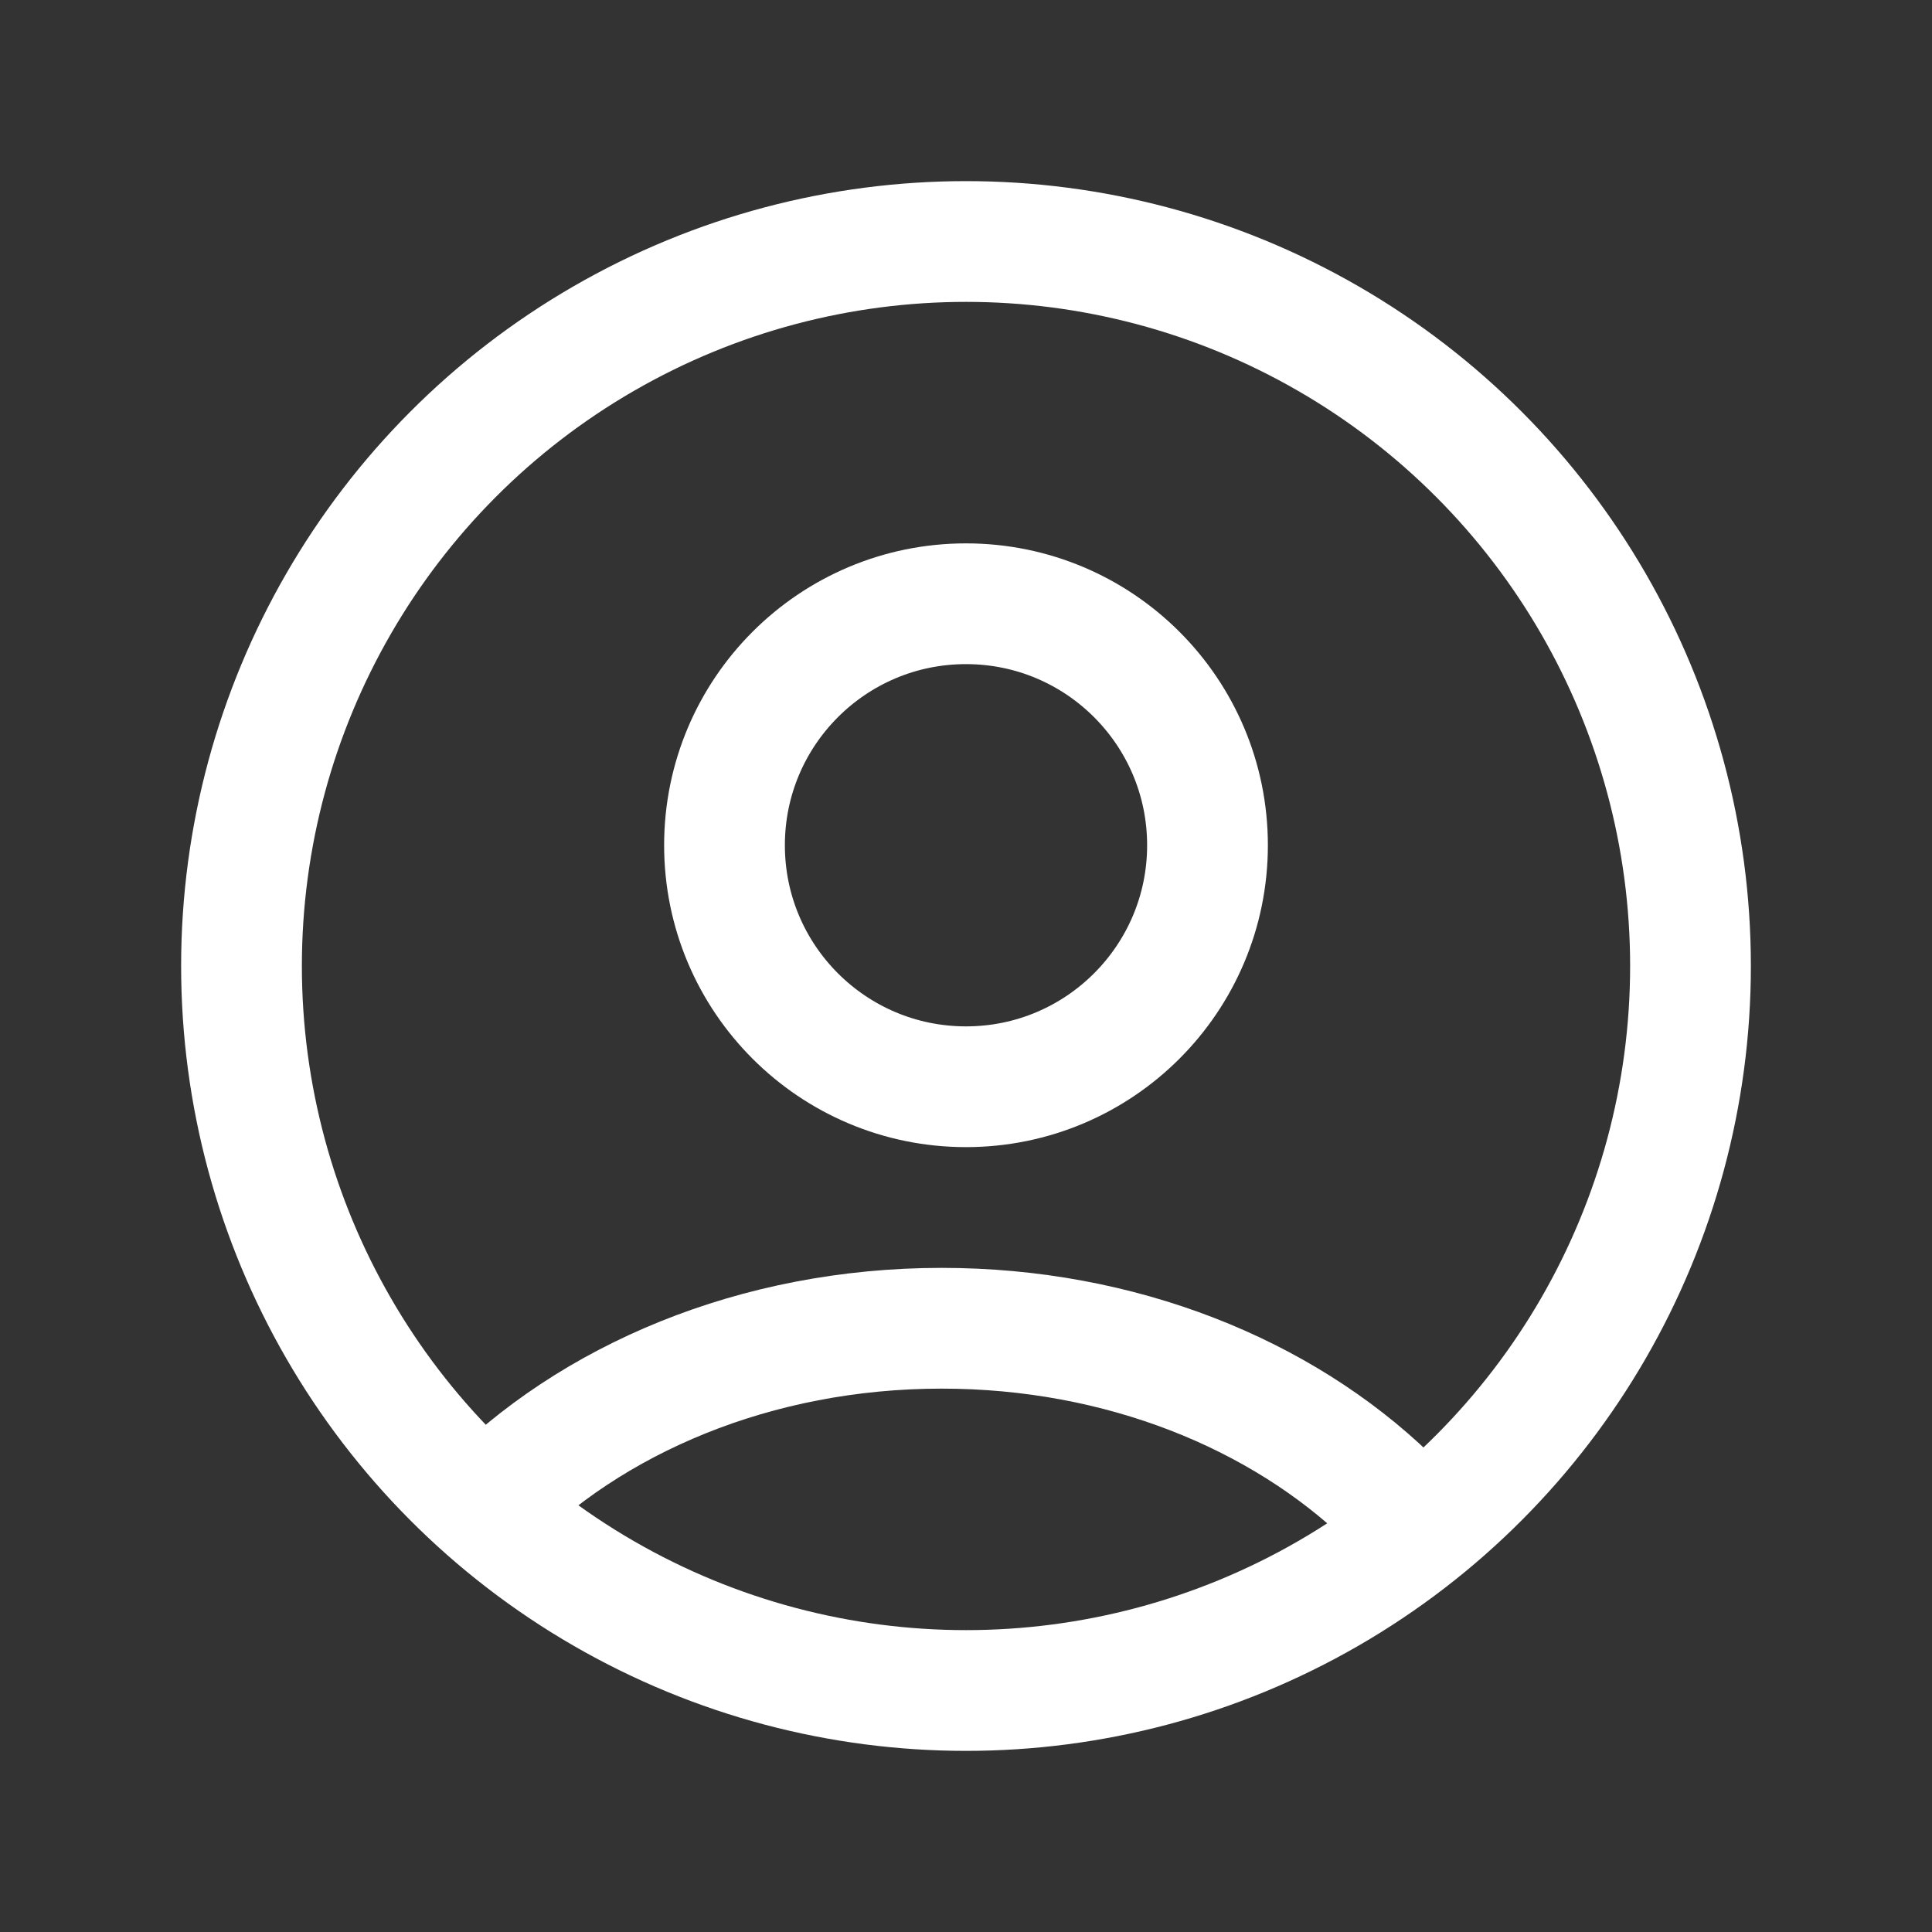
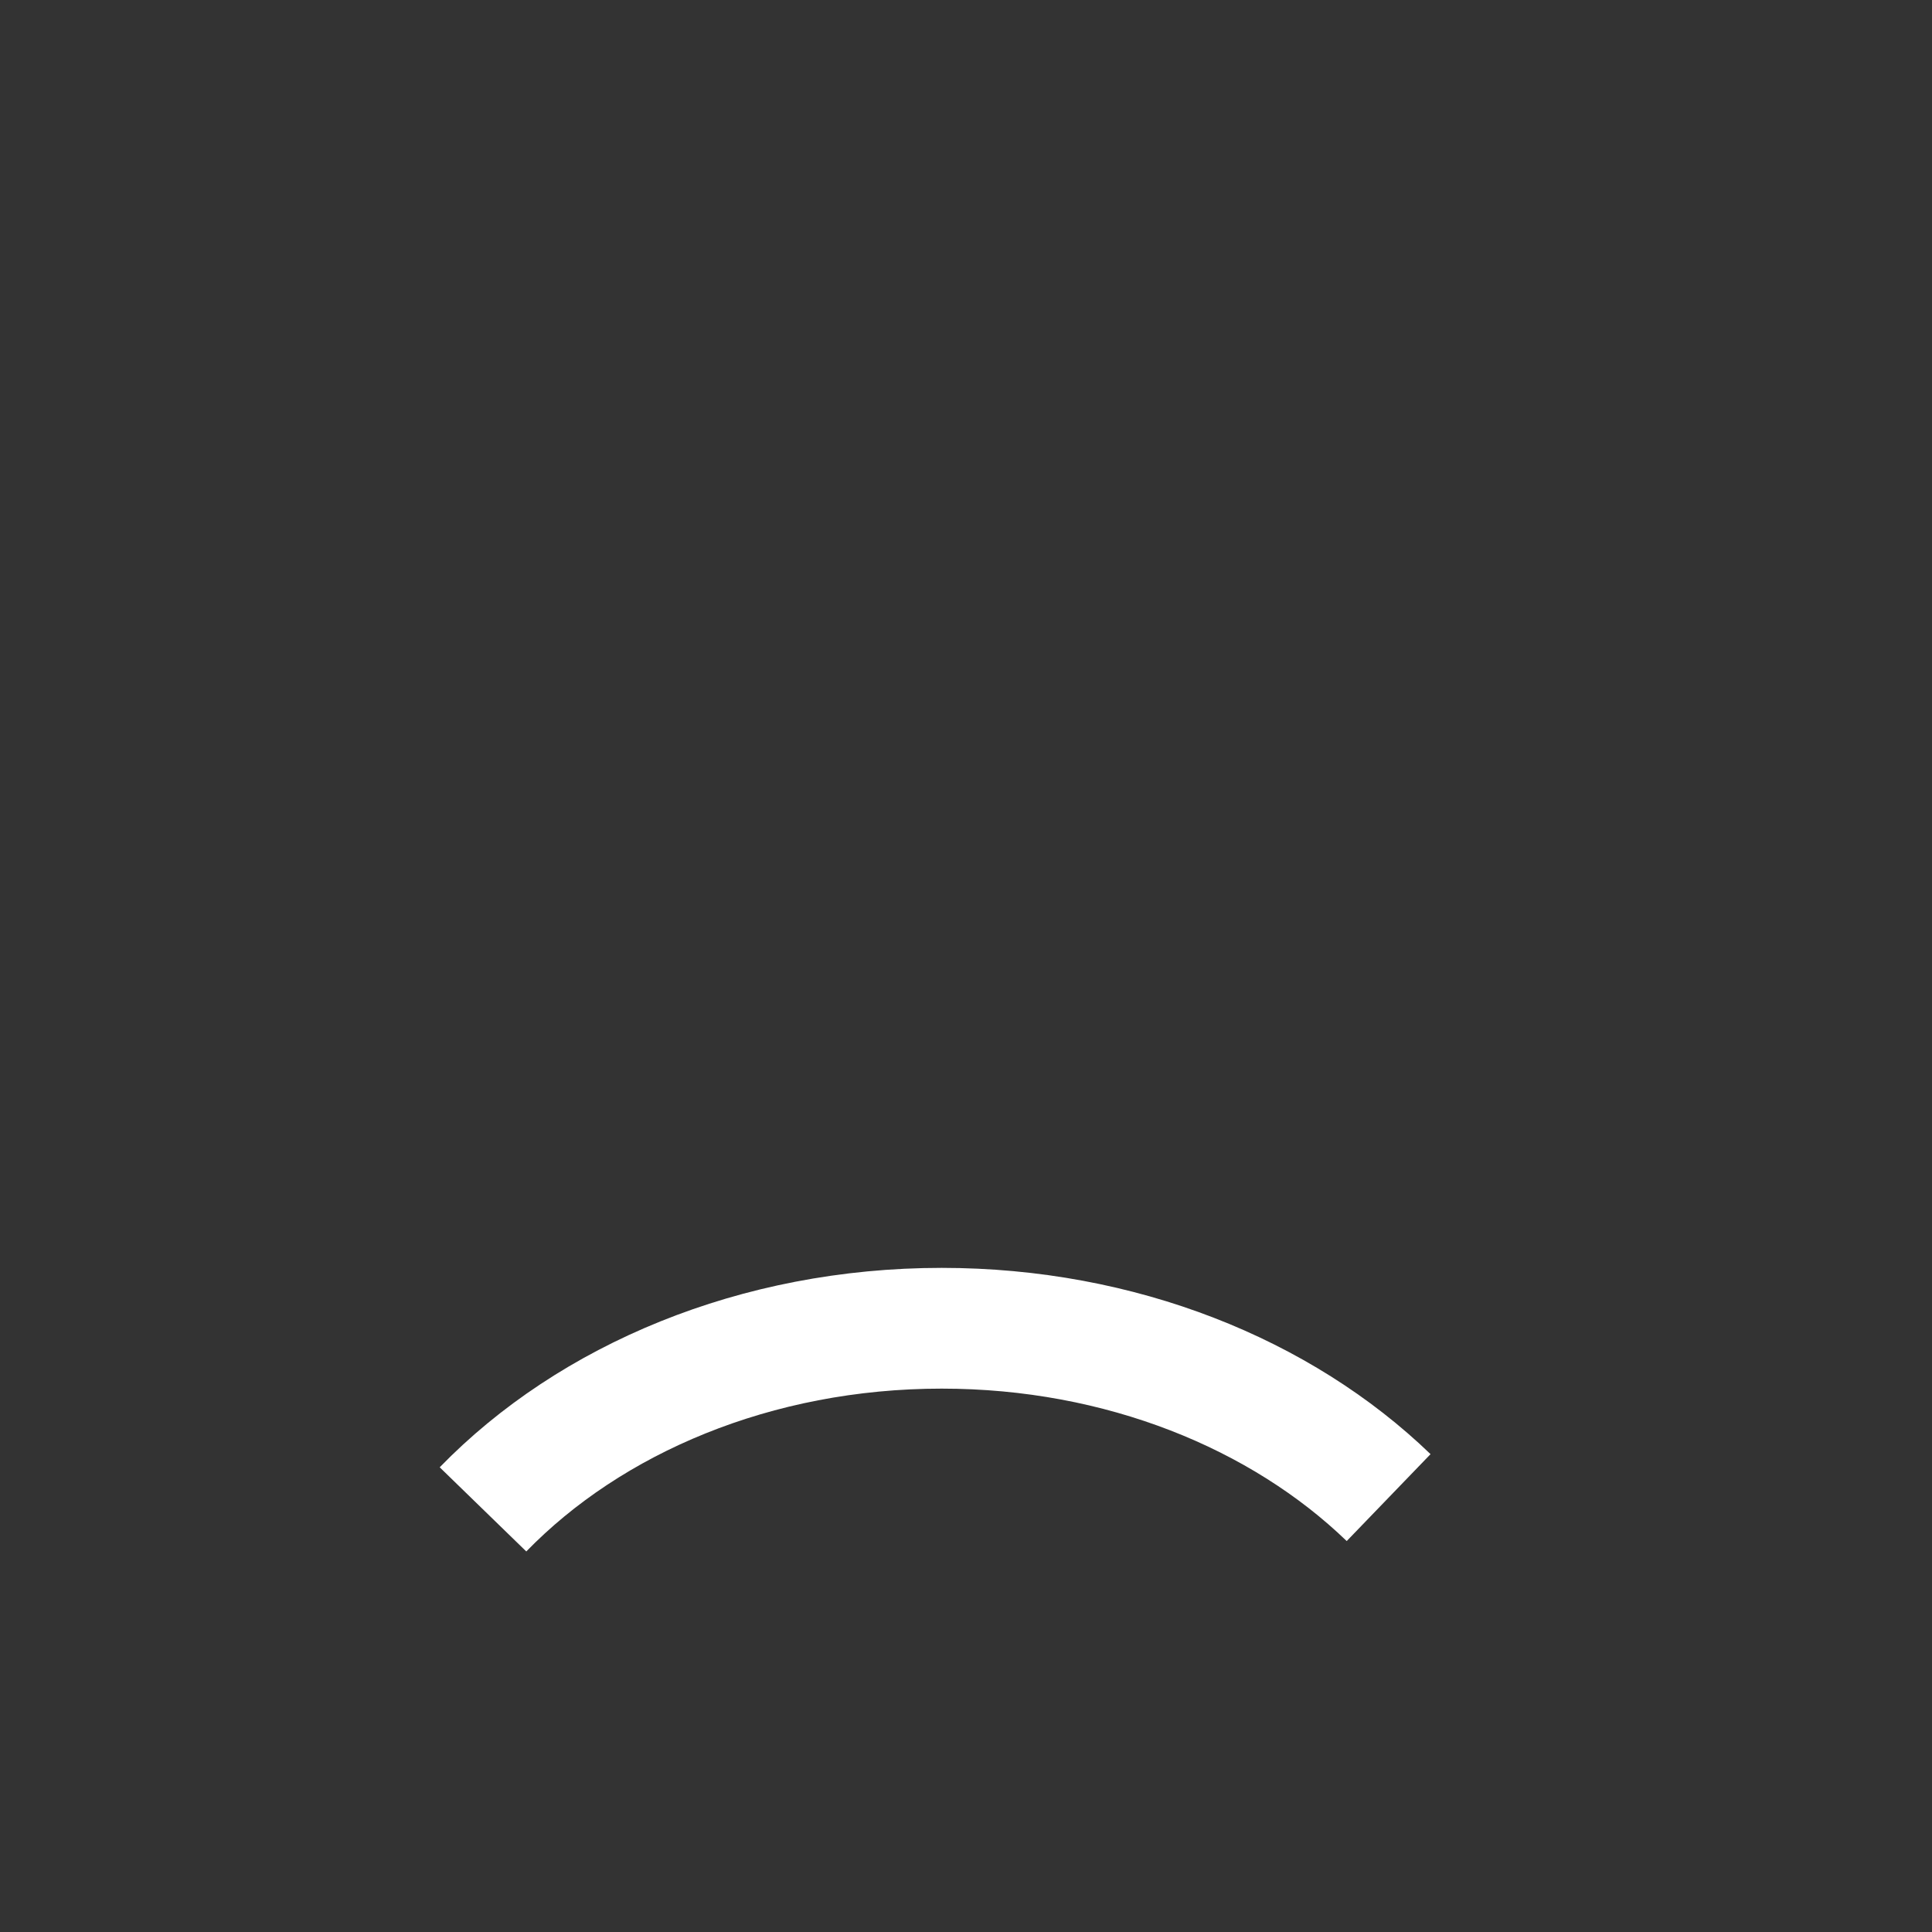
<svg xmlns="http://www.w3.org/2000/svg" width="32" height="32" viewBox="0 0 32 32" fill="none">
  <rect x="0" y="0" width="32" height="32" fill="#333333" stroke="none" />
-   <circle cx="16" cy="16" r="12" stroke="white" stroke-width="2" />
-   <circle cx="16" cy="14" r="4" stroke="white" stroke-width="2" />
  <path d="M8 25C9.777 23.172 12.52 22 15.598 22C18.565 22 21.221 23.089 23 24.805" stroke="white" stroke-width="2" />
</svg>